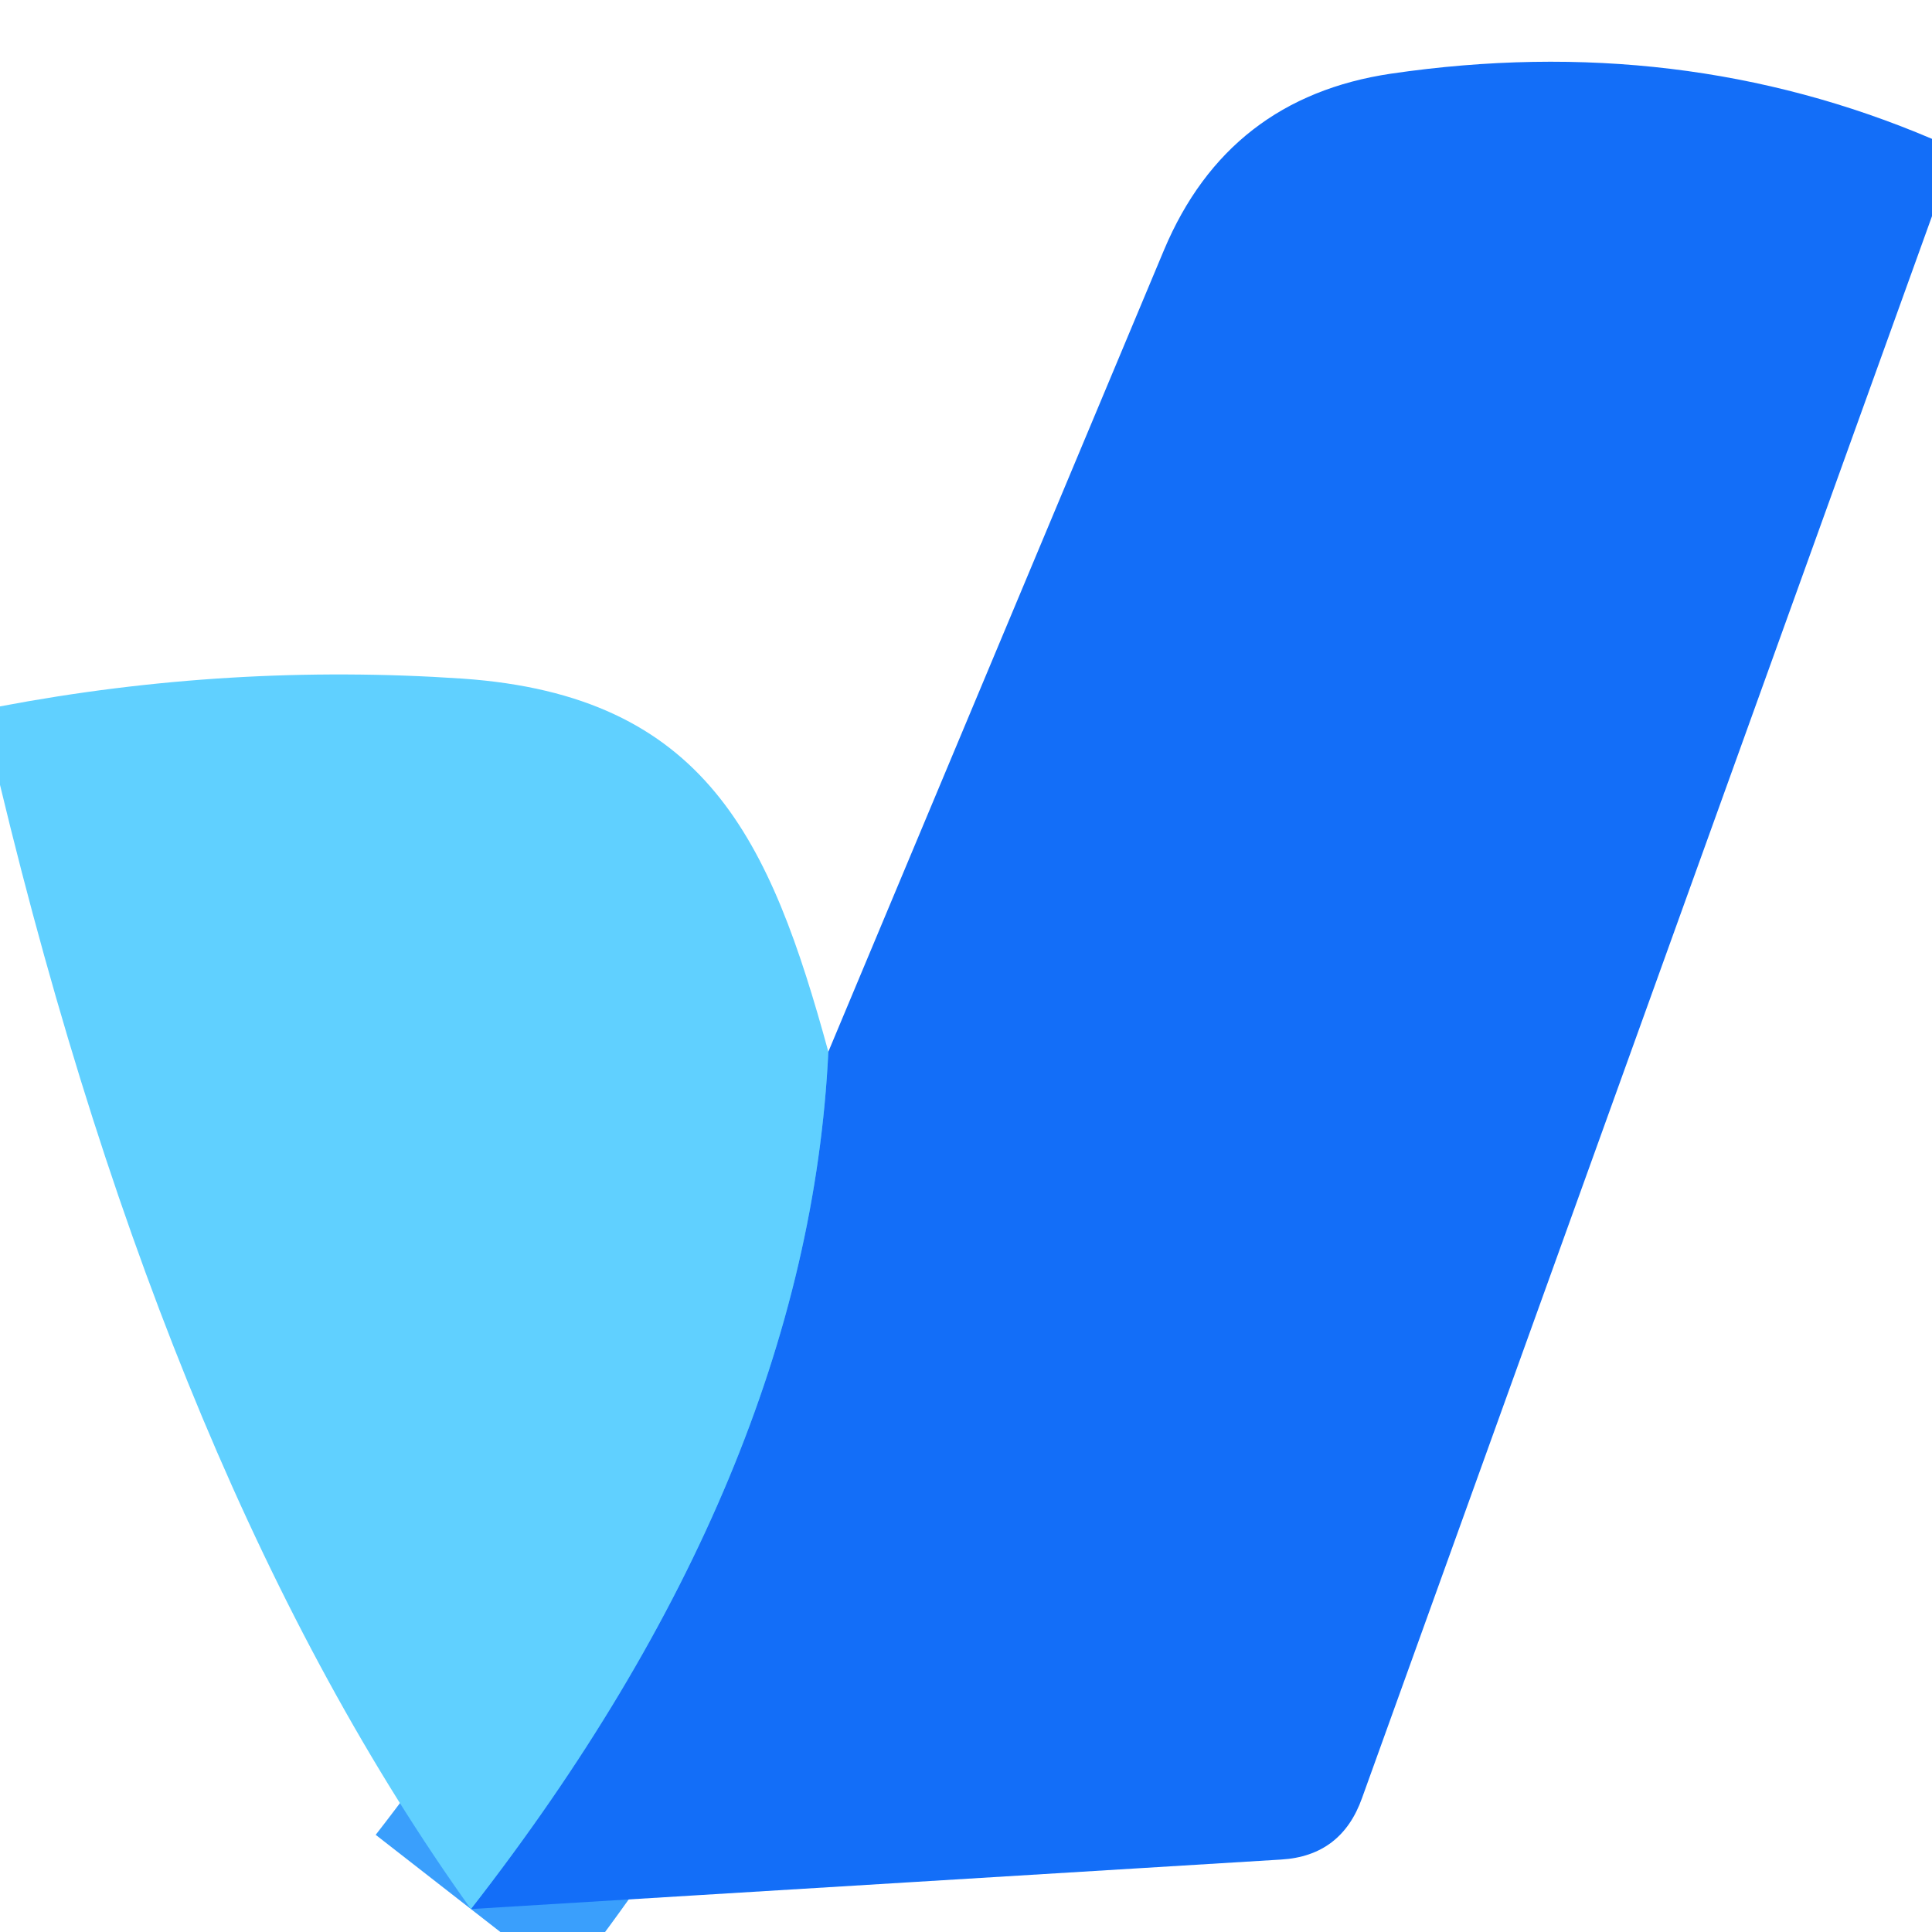
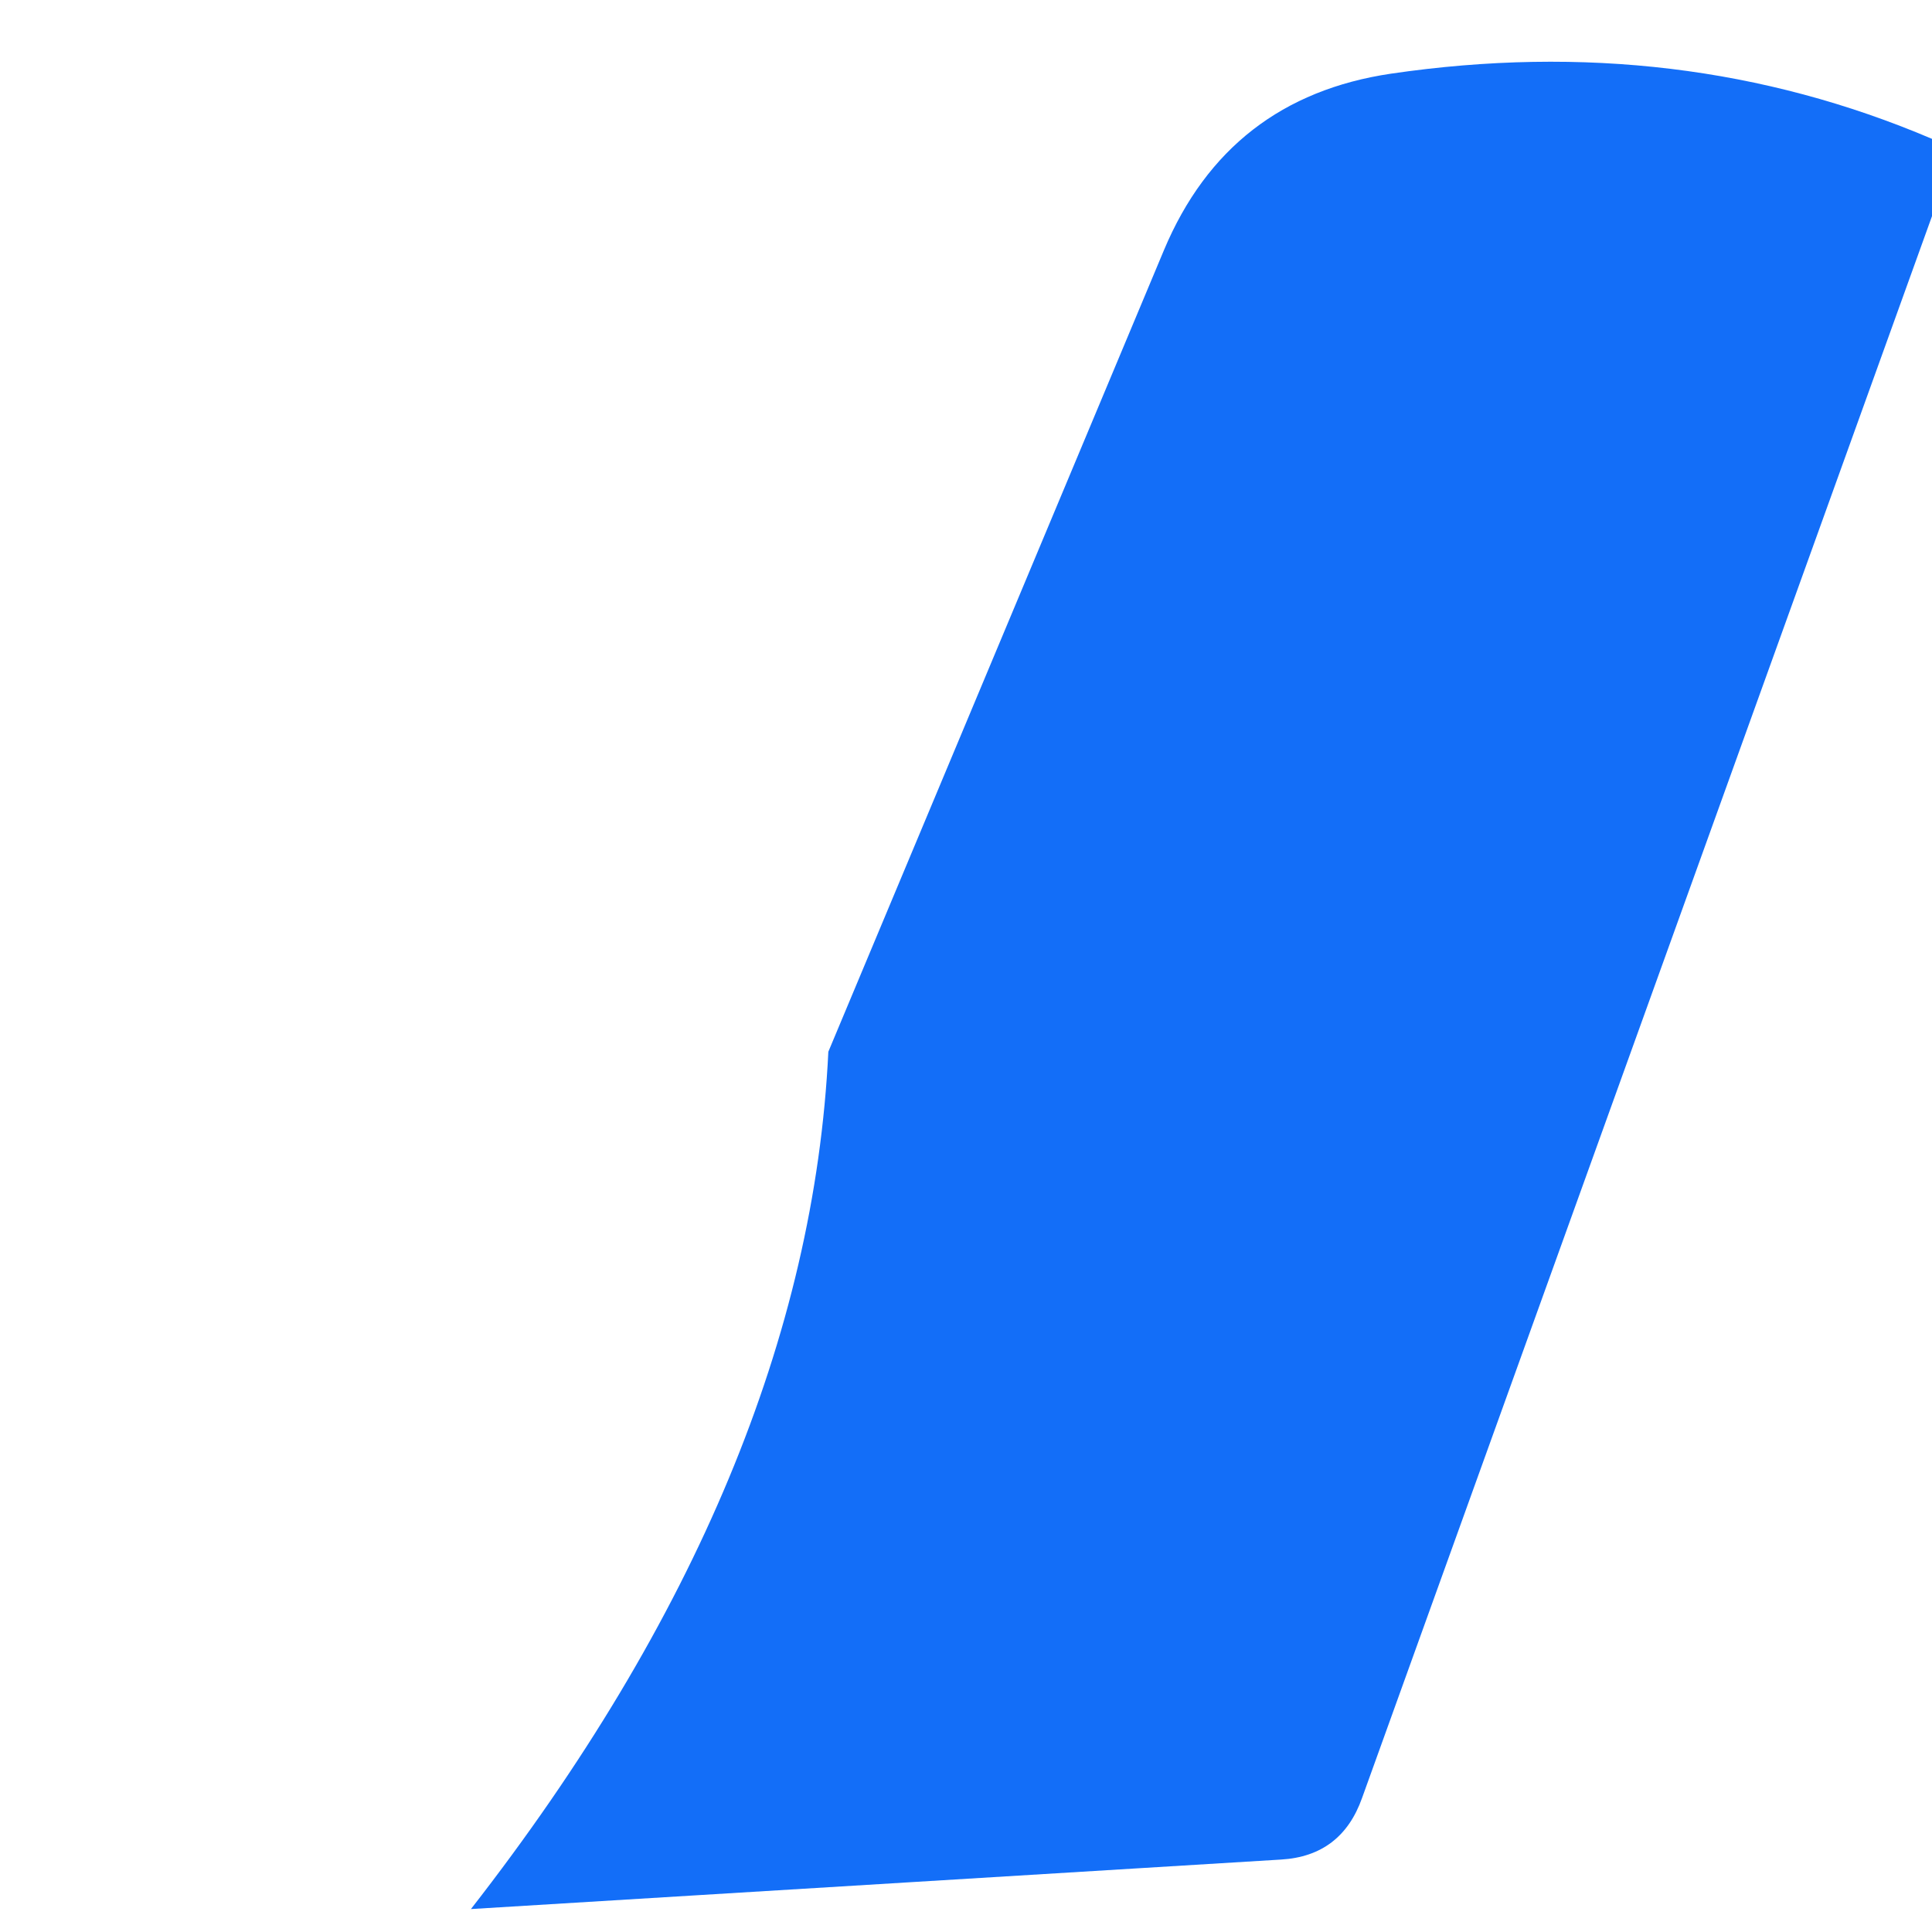
<svg xmlns="http://www.w3.org/2000/svg" version="1.1" viewBox="0.00 0.00 16.00 16.00">
-   <path stroke="#3a9ffc" stroke-width="2.00" fill="none" stroke-linecap="butt" vector-effect="non-scaling-stroke" d="   M 3.90 15.81   Q 6.69 12.23 6.86 8.71" />
  <path fill="#136ef8" d="   M 16.00 1.15   L 16.00 1.79   L 11.28 14.89   Q 11.11 15.37 10.61 15.40   L 3.90 15.81   Q 6.69 12.23 6.86 8.71   L 9.64 2.07   Q 10.17 0.81 11.52 0.61   Q 13.91 0.26 16.00 1.15   Z" />
-   <path fill="#60d0ff" d="   M 6.86 8.71   Q 6.69 12.23 3.90 15.81   Q 1.40 12.32 0.00 6.50   L 0.00 5.85   Q 1.90 5.49 3.83 5.62   C 5.85 5.76 6.38 6.96 6.86 8.71   Z" />
</svg>